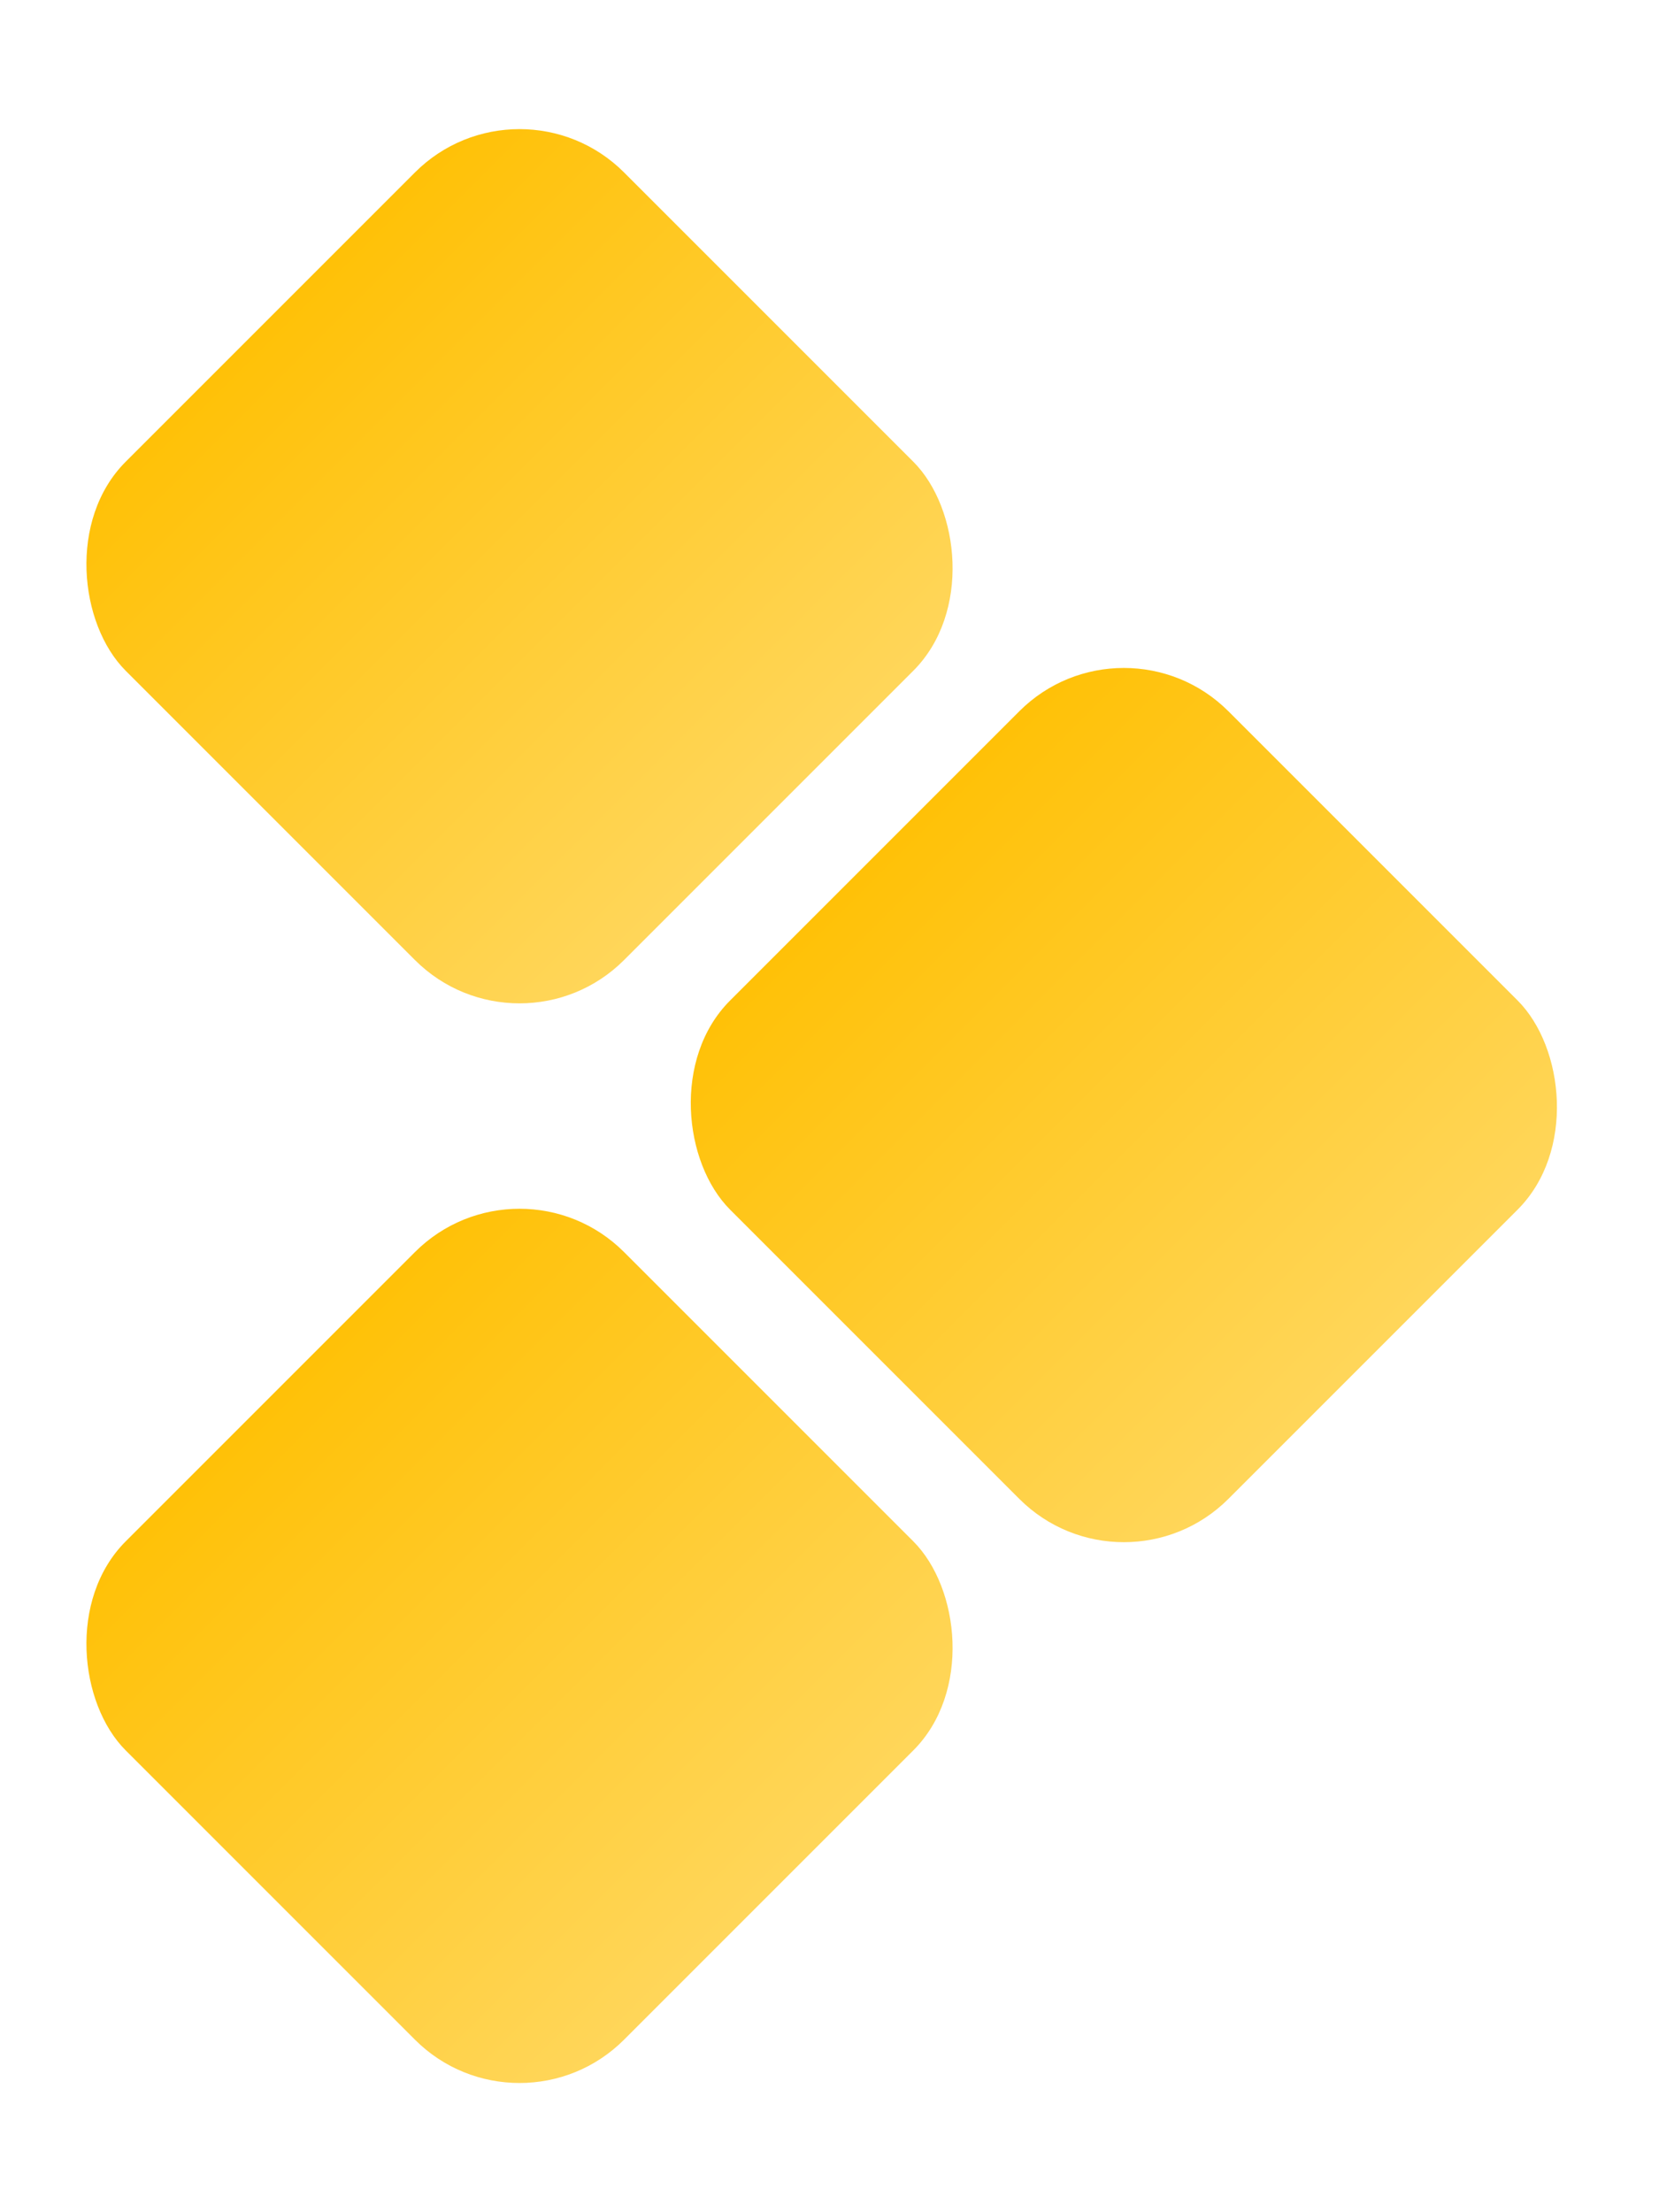
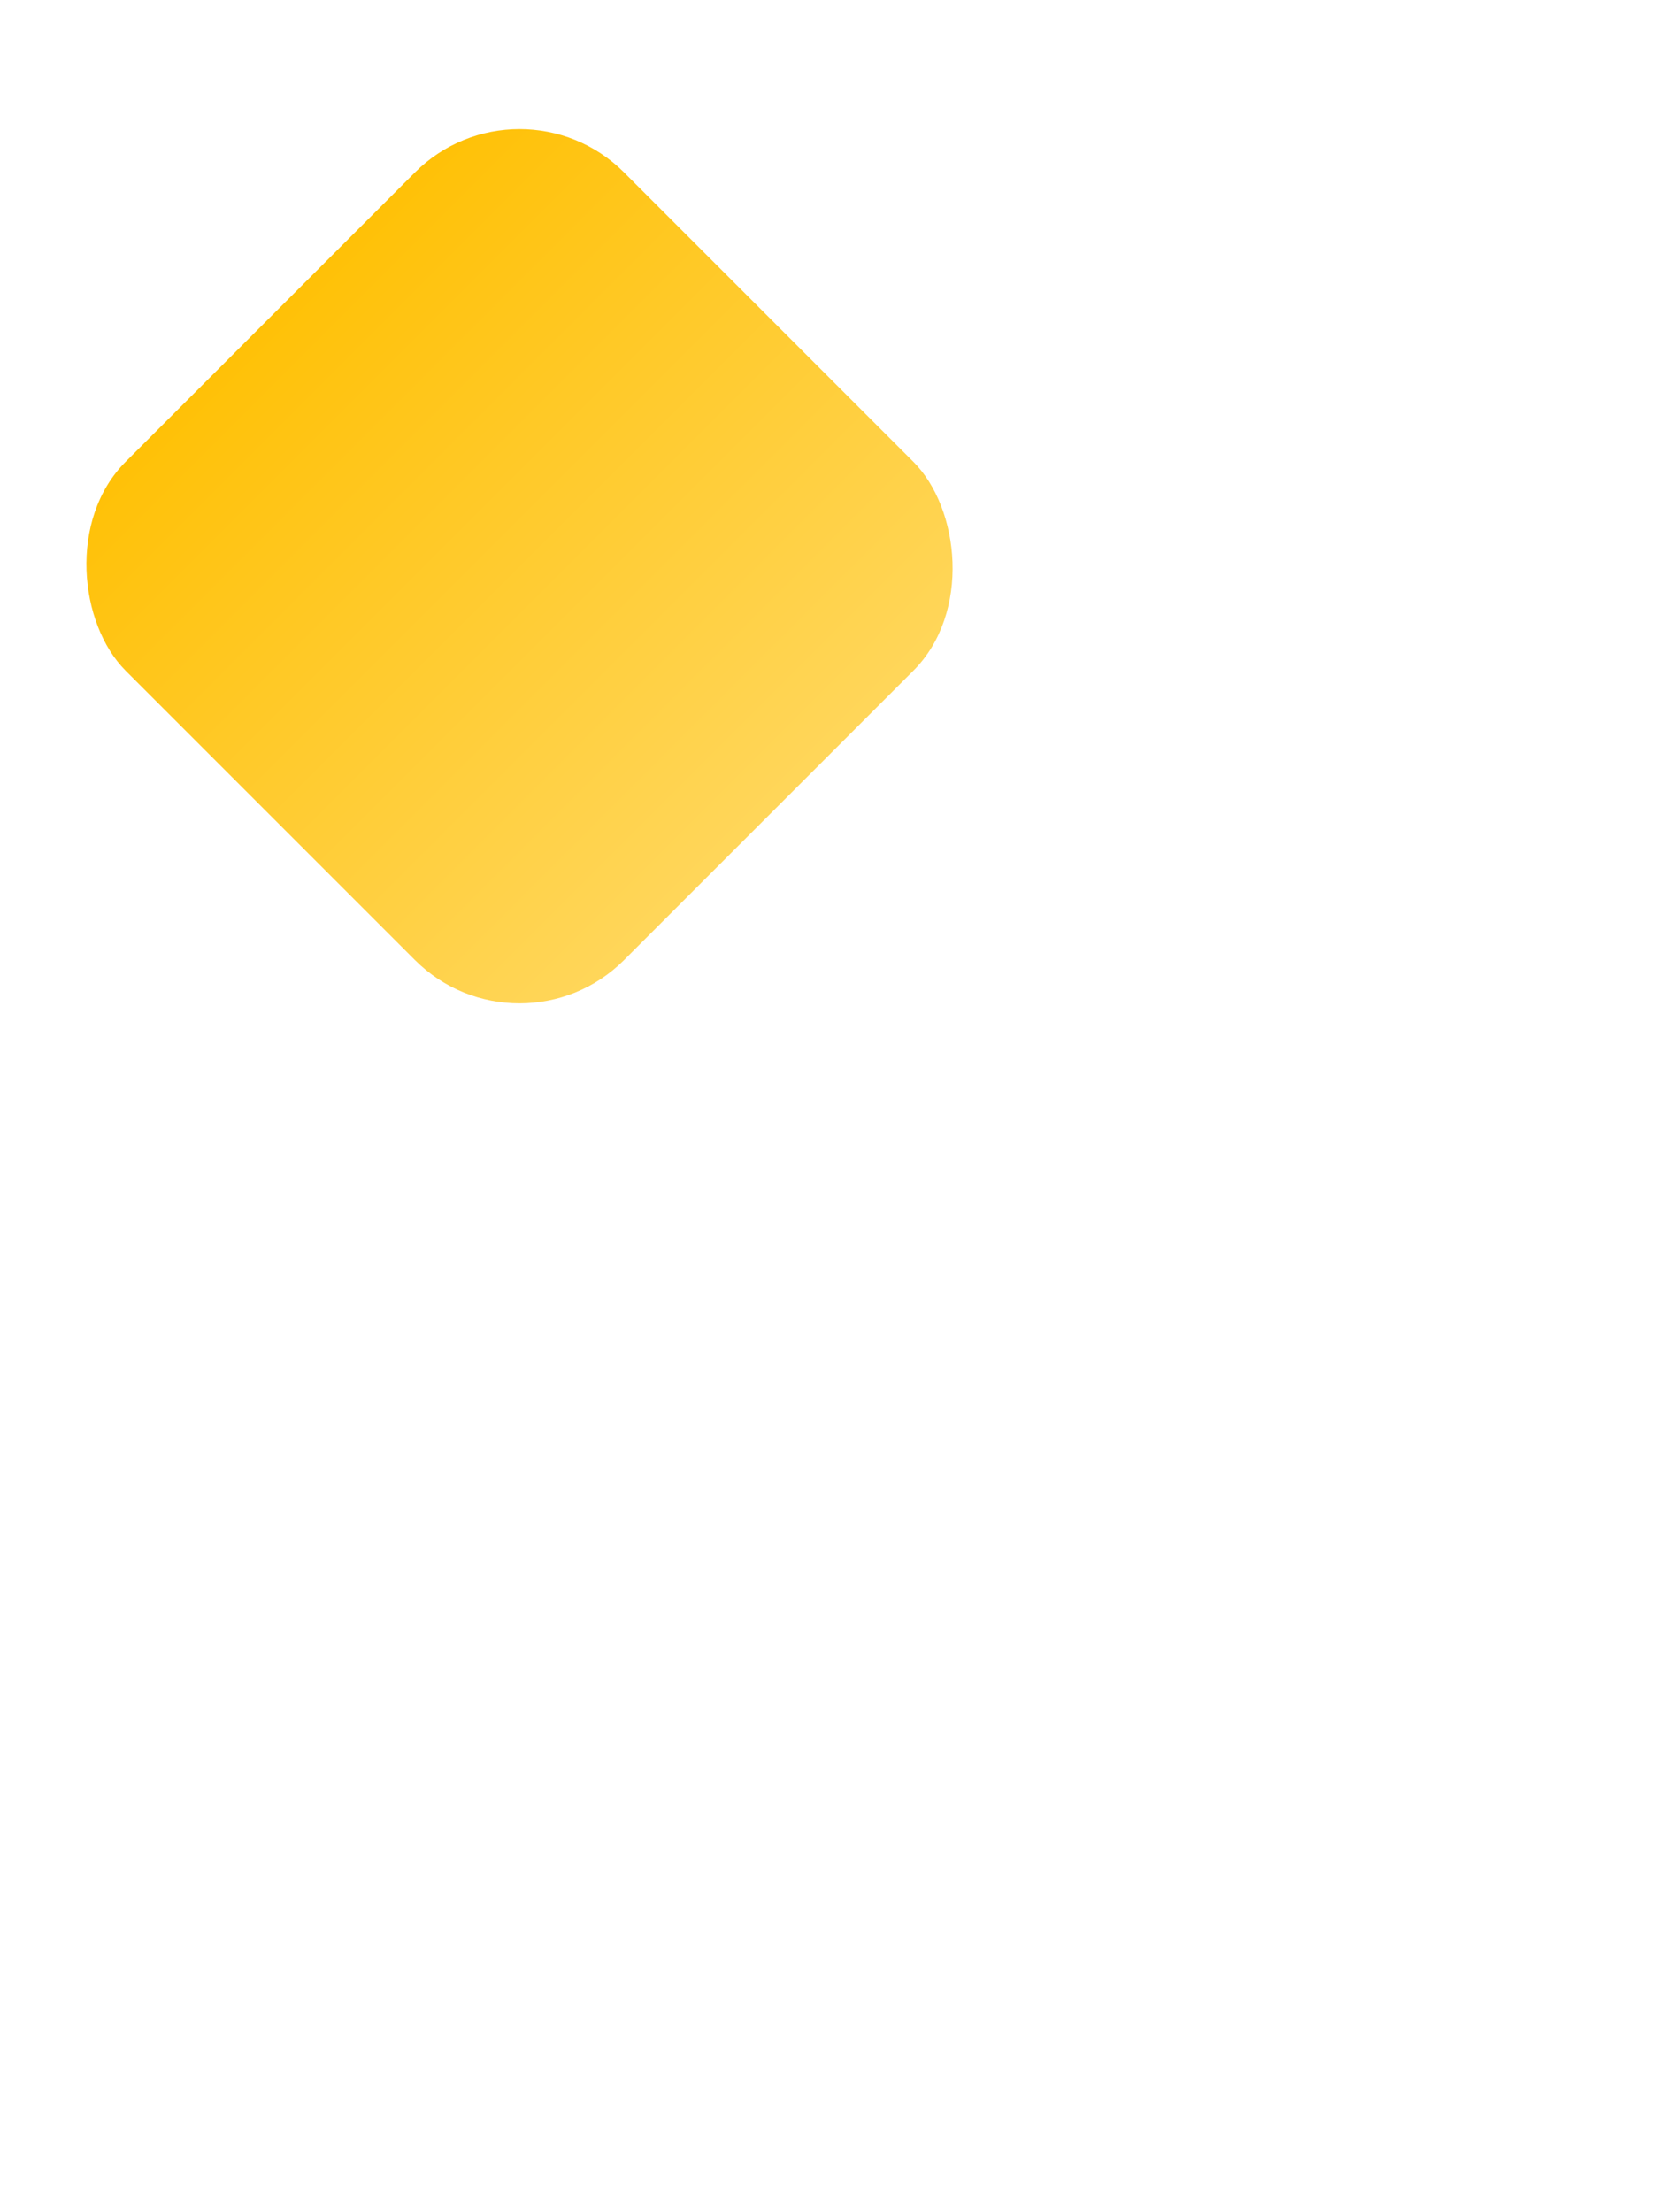
<svg xmlns="http://www.w3.org/2000/svg" width="21" height="28" viewBox="0 0 21 28" fill="none">
-   <rect width="8.922" height="8.922" rx="1.872" transform="matrix(-0.707 0.707 0.707 0.707 14.226 7.679)" fill="url(#paint0_linear_84_1151)" />
-   <rect width="8.922" height="8.922" rx="1.872" transform="matrix(-0.707 0.707 0.707 0.707 6.576 14.524)" fill="url(#paint1_linear_84_1151)" />
  <rect width="8.922" height="8.922" rx="1.872" transform="matrix(-0.707 0.707 0.707 0.707 6.576 0.859)" fill="url(#paint2_linear_84_1151)" />
  <defs>
    <linearGradient id="paint0_linear_84_1151" x1="4.461" y1="0" x2="4.461" y2="8.922" gradientUnits="userSpaceOnUse">
      <stop stop-color="#FFC107" />
      <stop offset="1" stop-color="#FFD65A" />
    </linearGradient>
    <linearGradient id="paint1_linear_84_1151" x1="4.461" y1="0" x2="4.461" y2="8.922" gradientUnits="userSpaceOnUse">
      <stop stop-color="#FFC107" />
      <stop offset="1" stop-color="#FFD65A" />
    </linearGradient>
    <linearGradient id="paint2_linear_84_1151" x1="4.461" y1="0" x2="4.461" y2="8.922" gradientUnits="userSpaceOnUse">
      <stop stop-color="#FFC107" />
      <stop offset="1" stop-color="#FFD65A" />
    </linearGradient>
  </defs>
</svg>